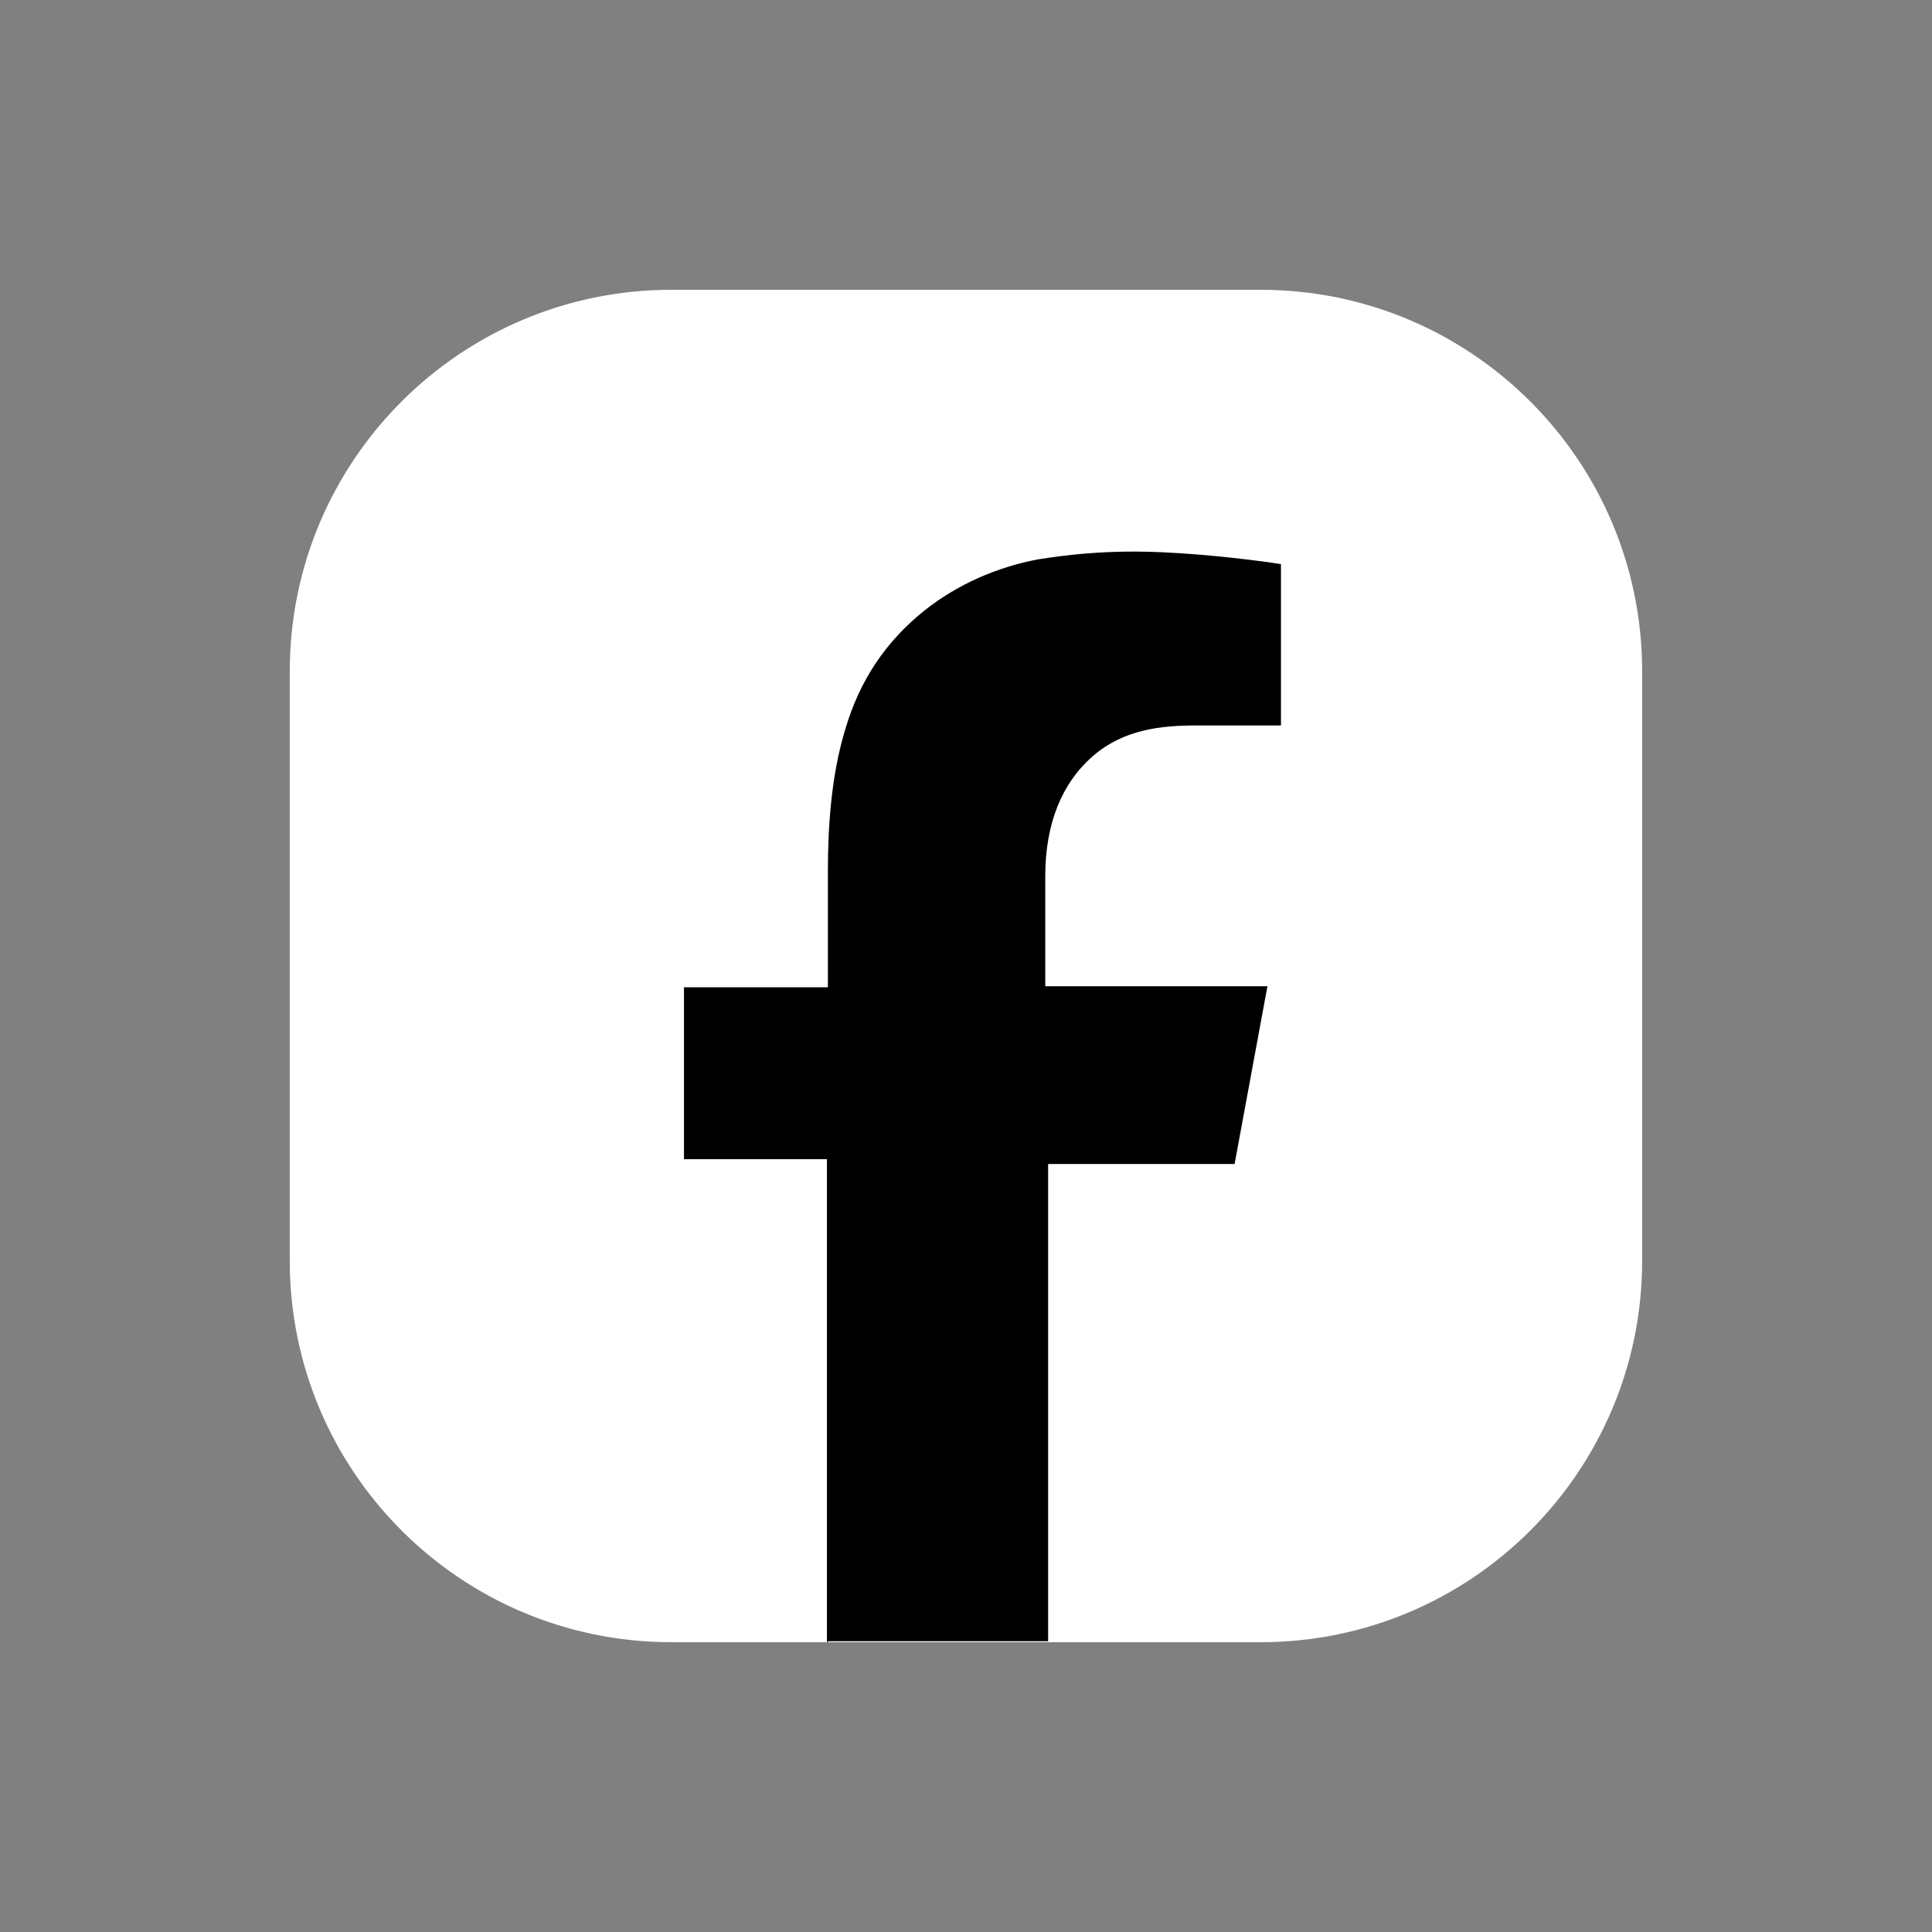
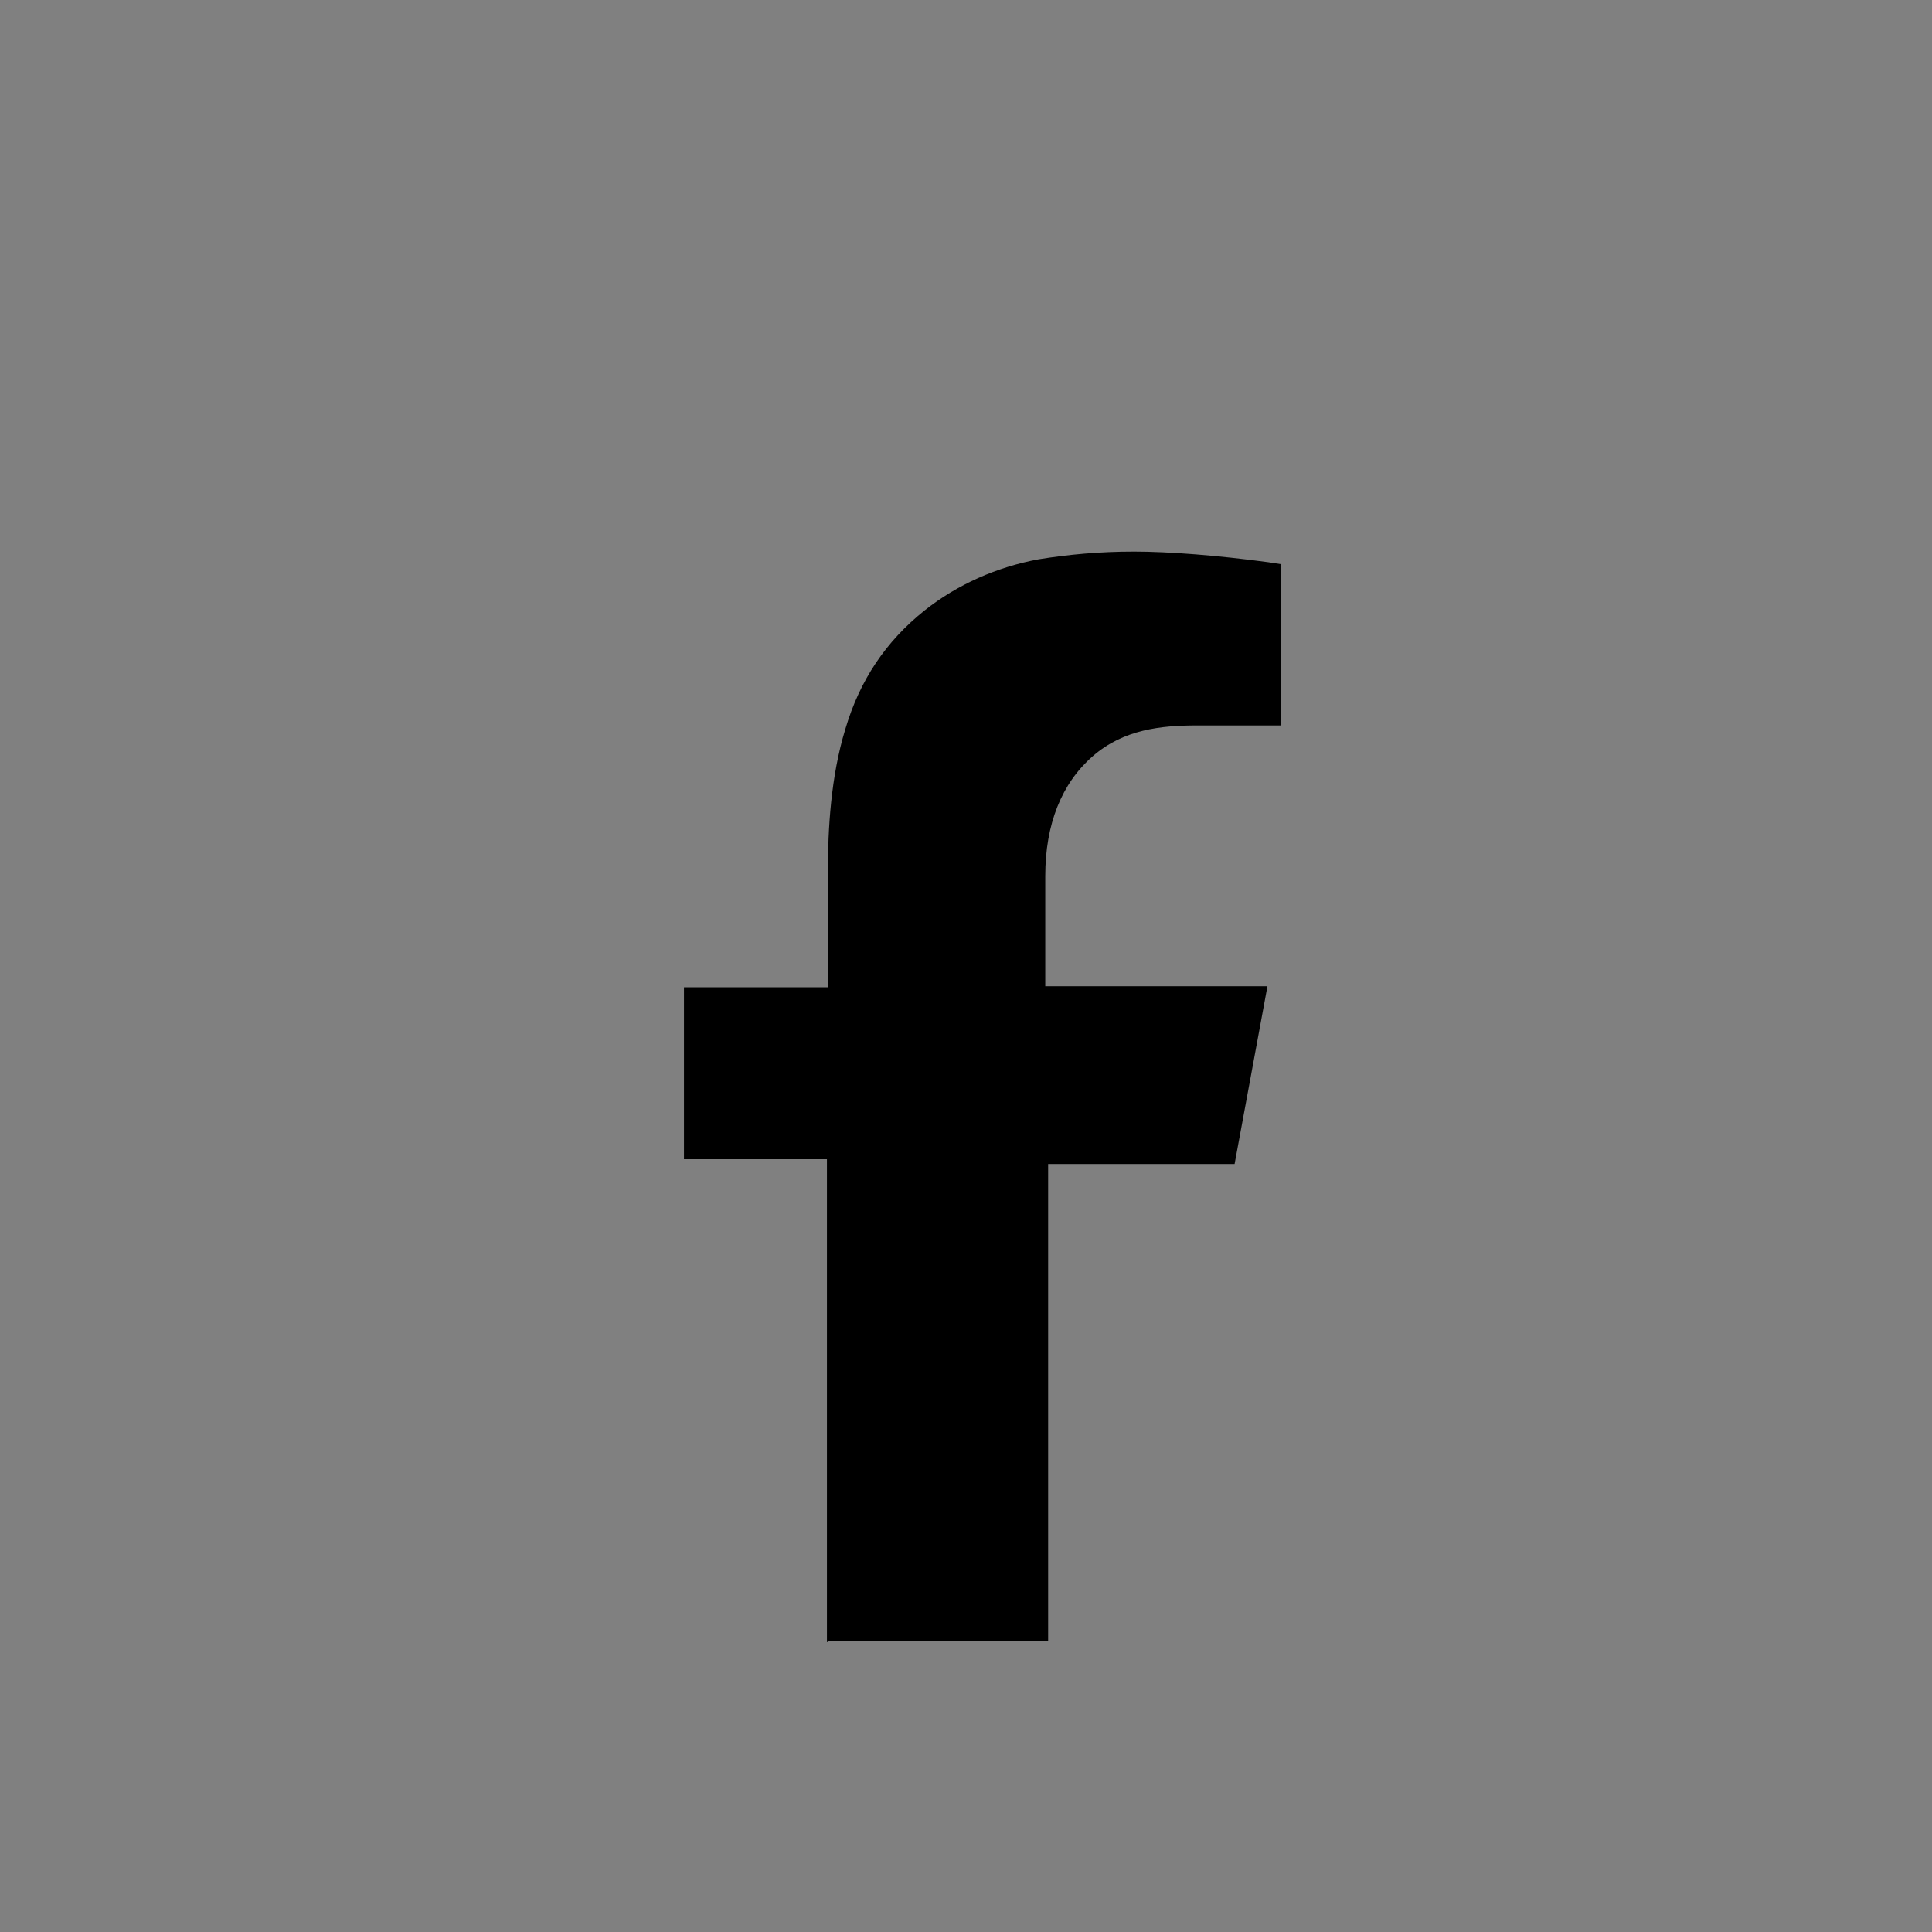
<svg xmlns="http://www.w3.org/2000/svg" width="43" height="43" viewBox="0 0 43 43" fill="none">
  <rect x="0" y="0" width="43" height="43" fill="#808080" stroke="none" />
-   <path d="M28.057 6.45H14.942C10.251 6.45 6.449 10.252 6.449 14.943V28.058C6.449 32.748 10.251 36.55 14.942 36.55H28.057C32.747 36.55 36.549 32.748 36.549 28.058V14.943C36.549 10.252 32.747 6.45 28.057 6.45Z" fill="white" />
  <path d="M18.405 36.55V25.8H15.223V21.973H18.426V19.737V19.414C18.426 18.447 18.491 17.286 18.813 16.232C19.136 15.136 19.716 14.276 20.576 13.588C21.307 13.007 22.189 12.62 23.113 12.448C23.78 12.341 24.468 12.276 25.242 12.276C26.016 12.276 27.112 12.362 28.23 12.513L28.51 12.556V16.146H27.757H26.639C25.844 16.146 25.005 16.232 24.317 16.834C23.629 17.436 23.264 18.339 23.264 19.5V21.564V21.951H28.209L27.478 25.907H23.328V36.528H18.448L18.405 36.55Z" fill="black" />
</svg>